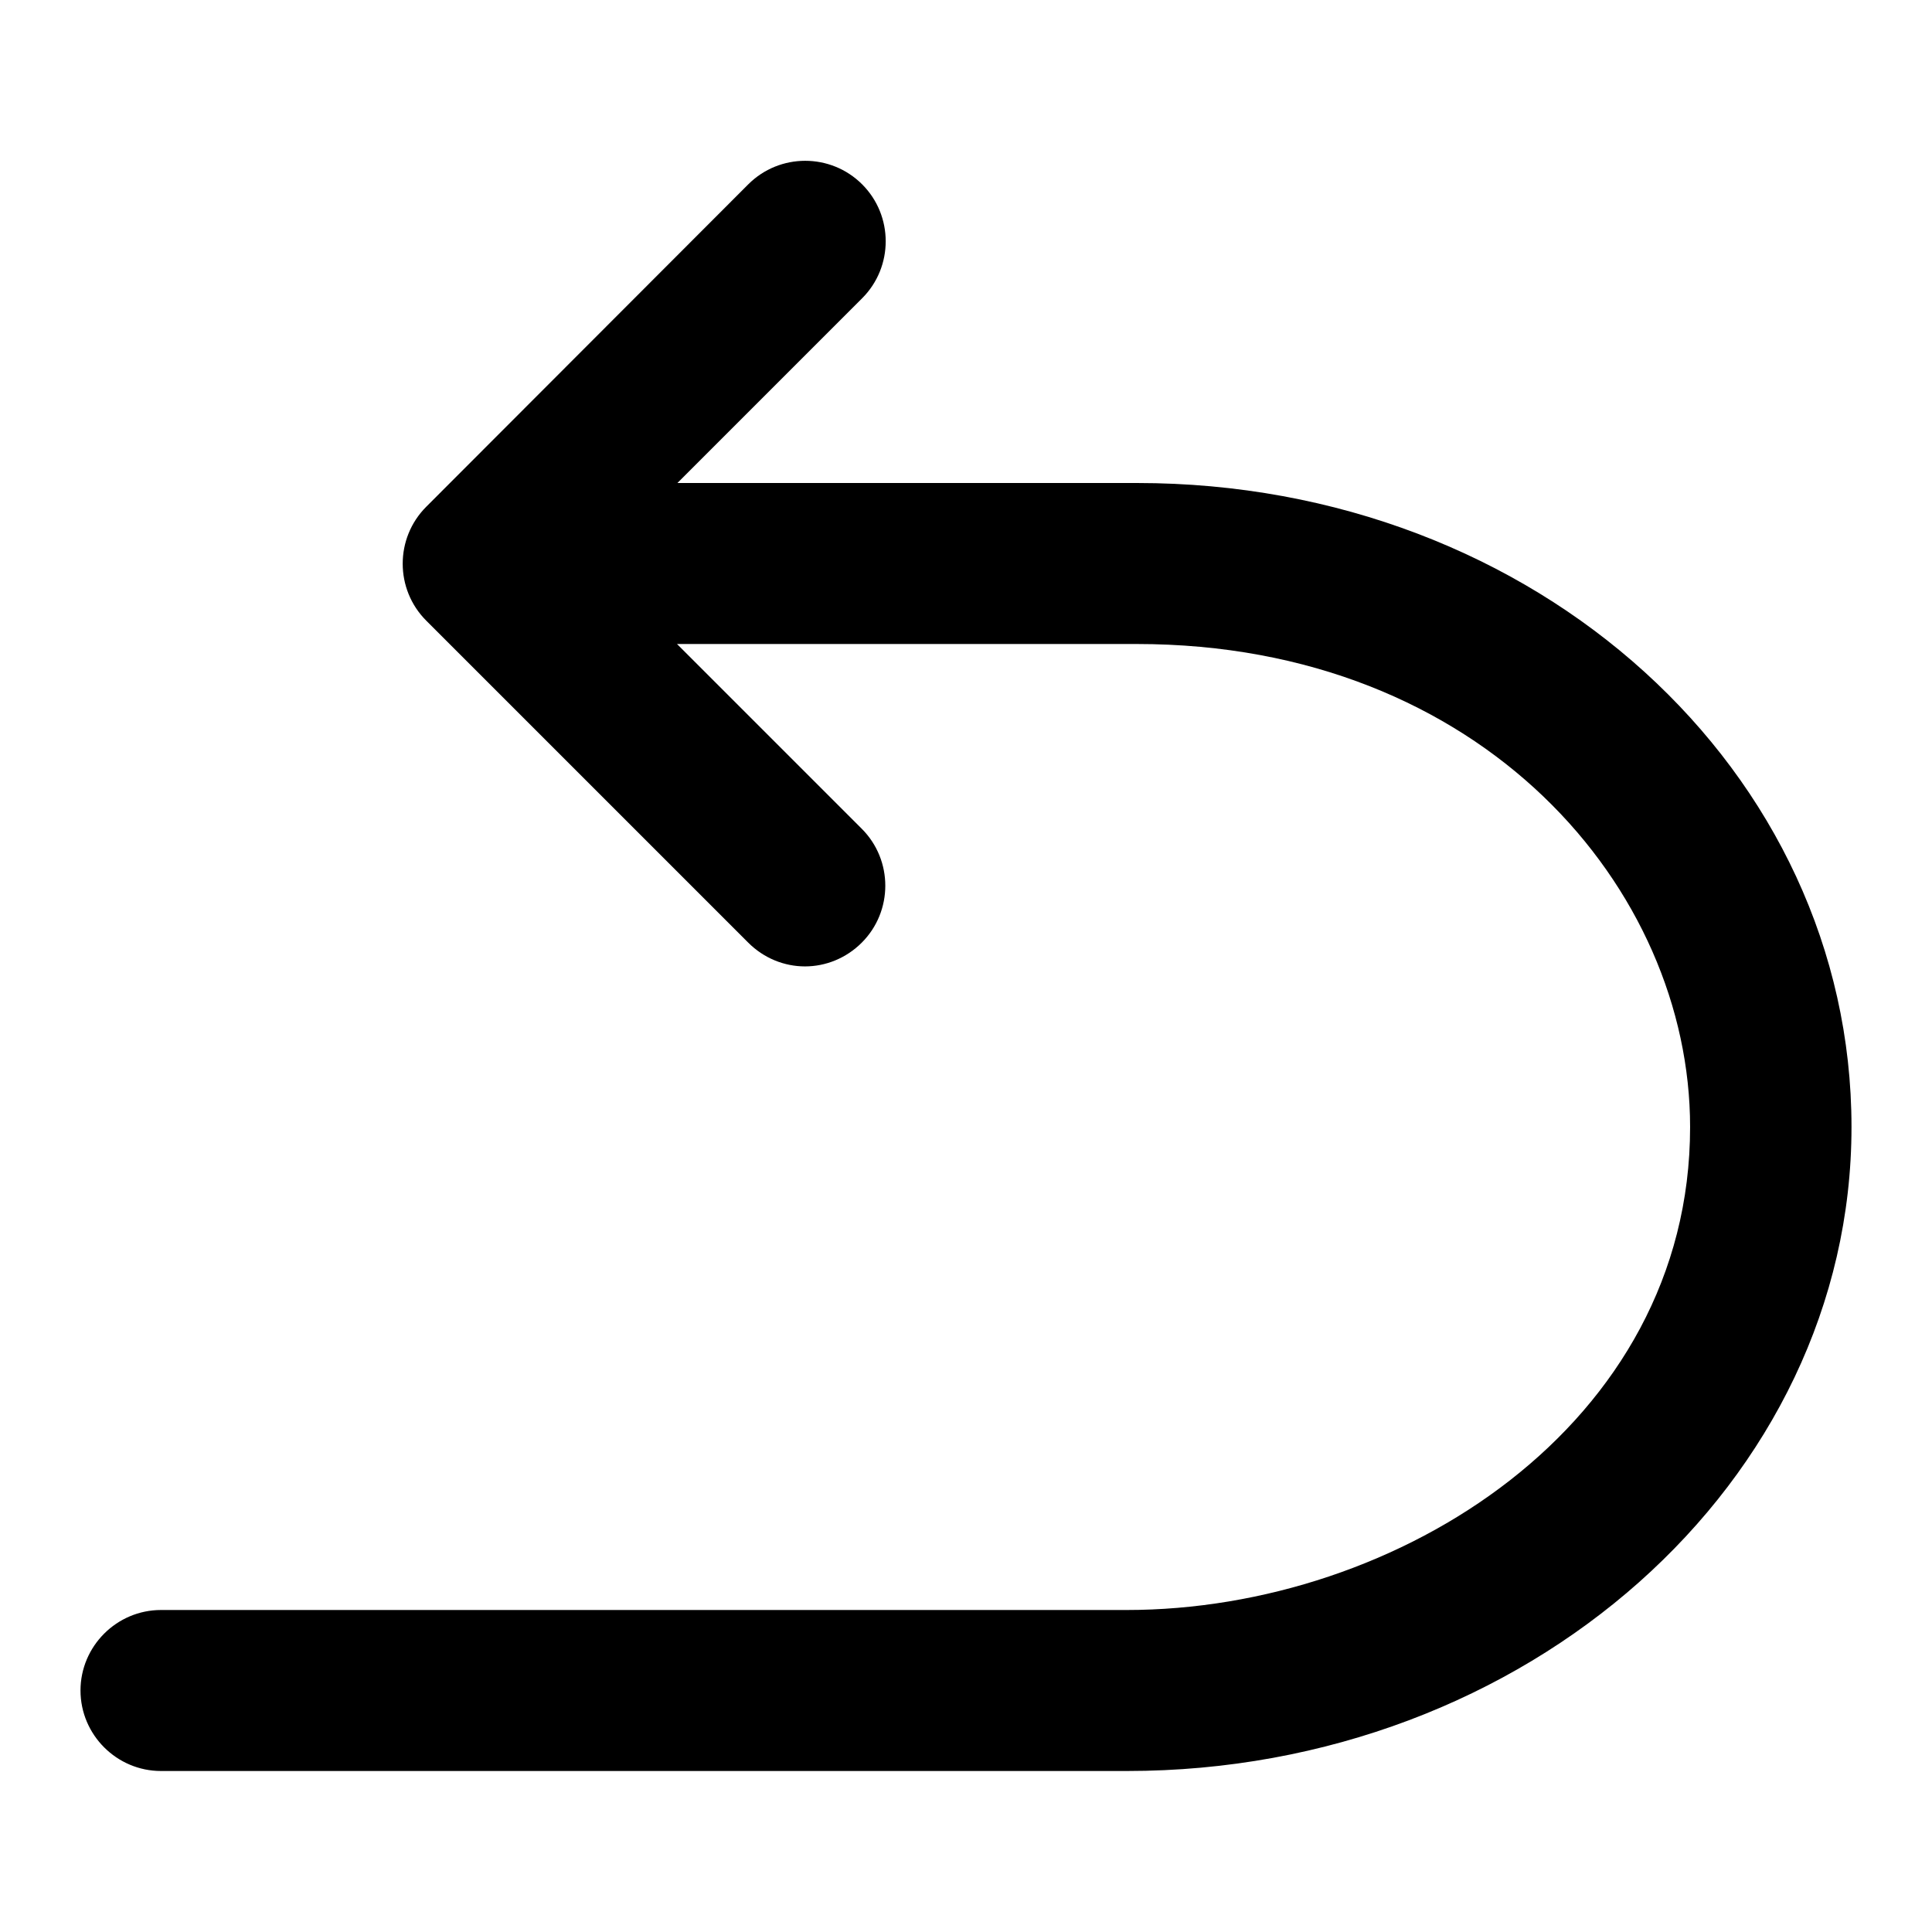
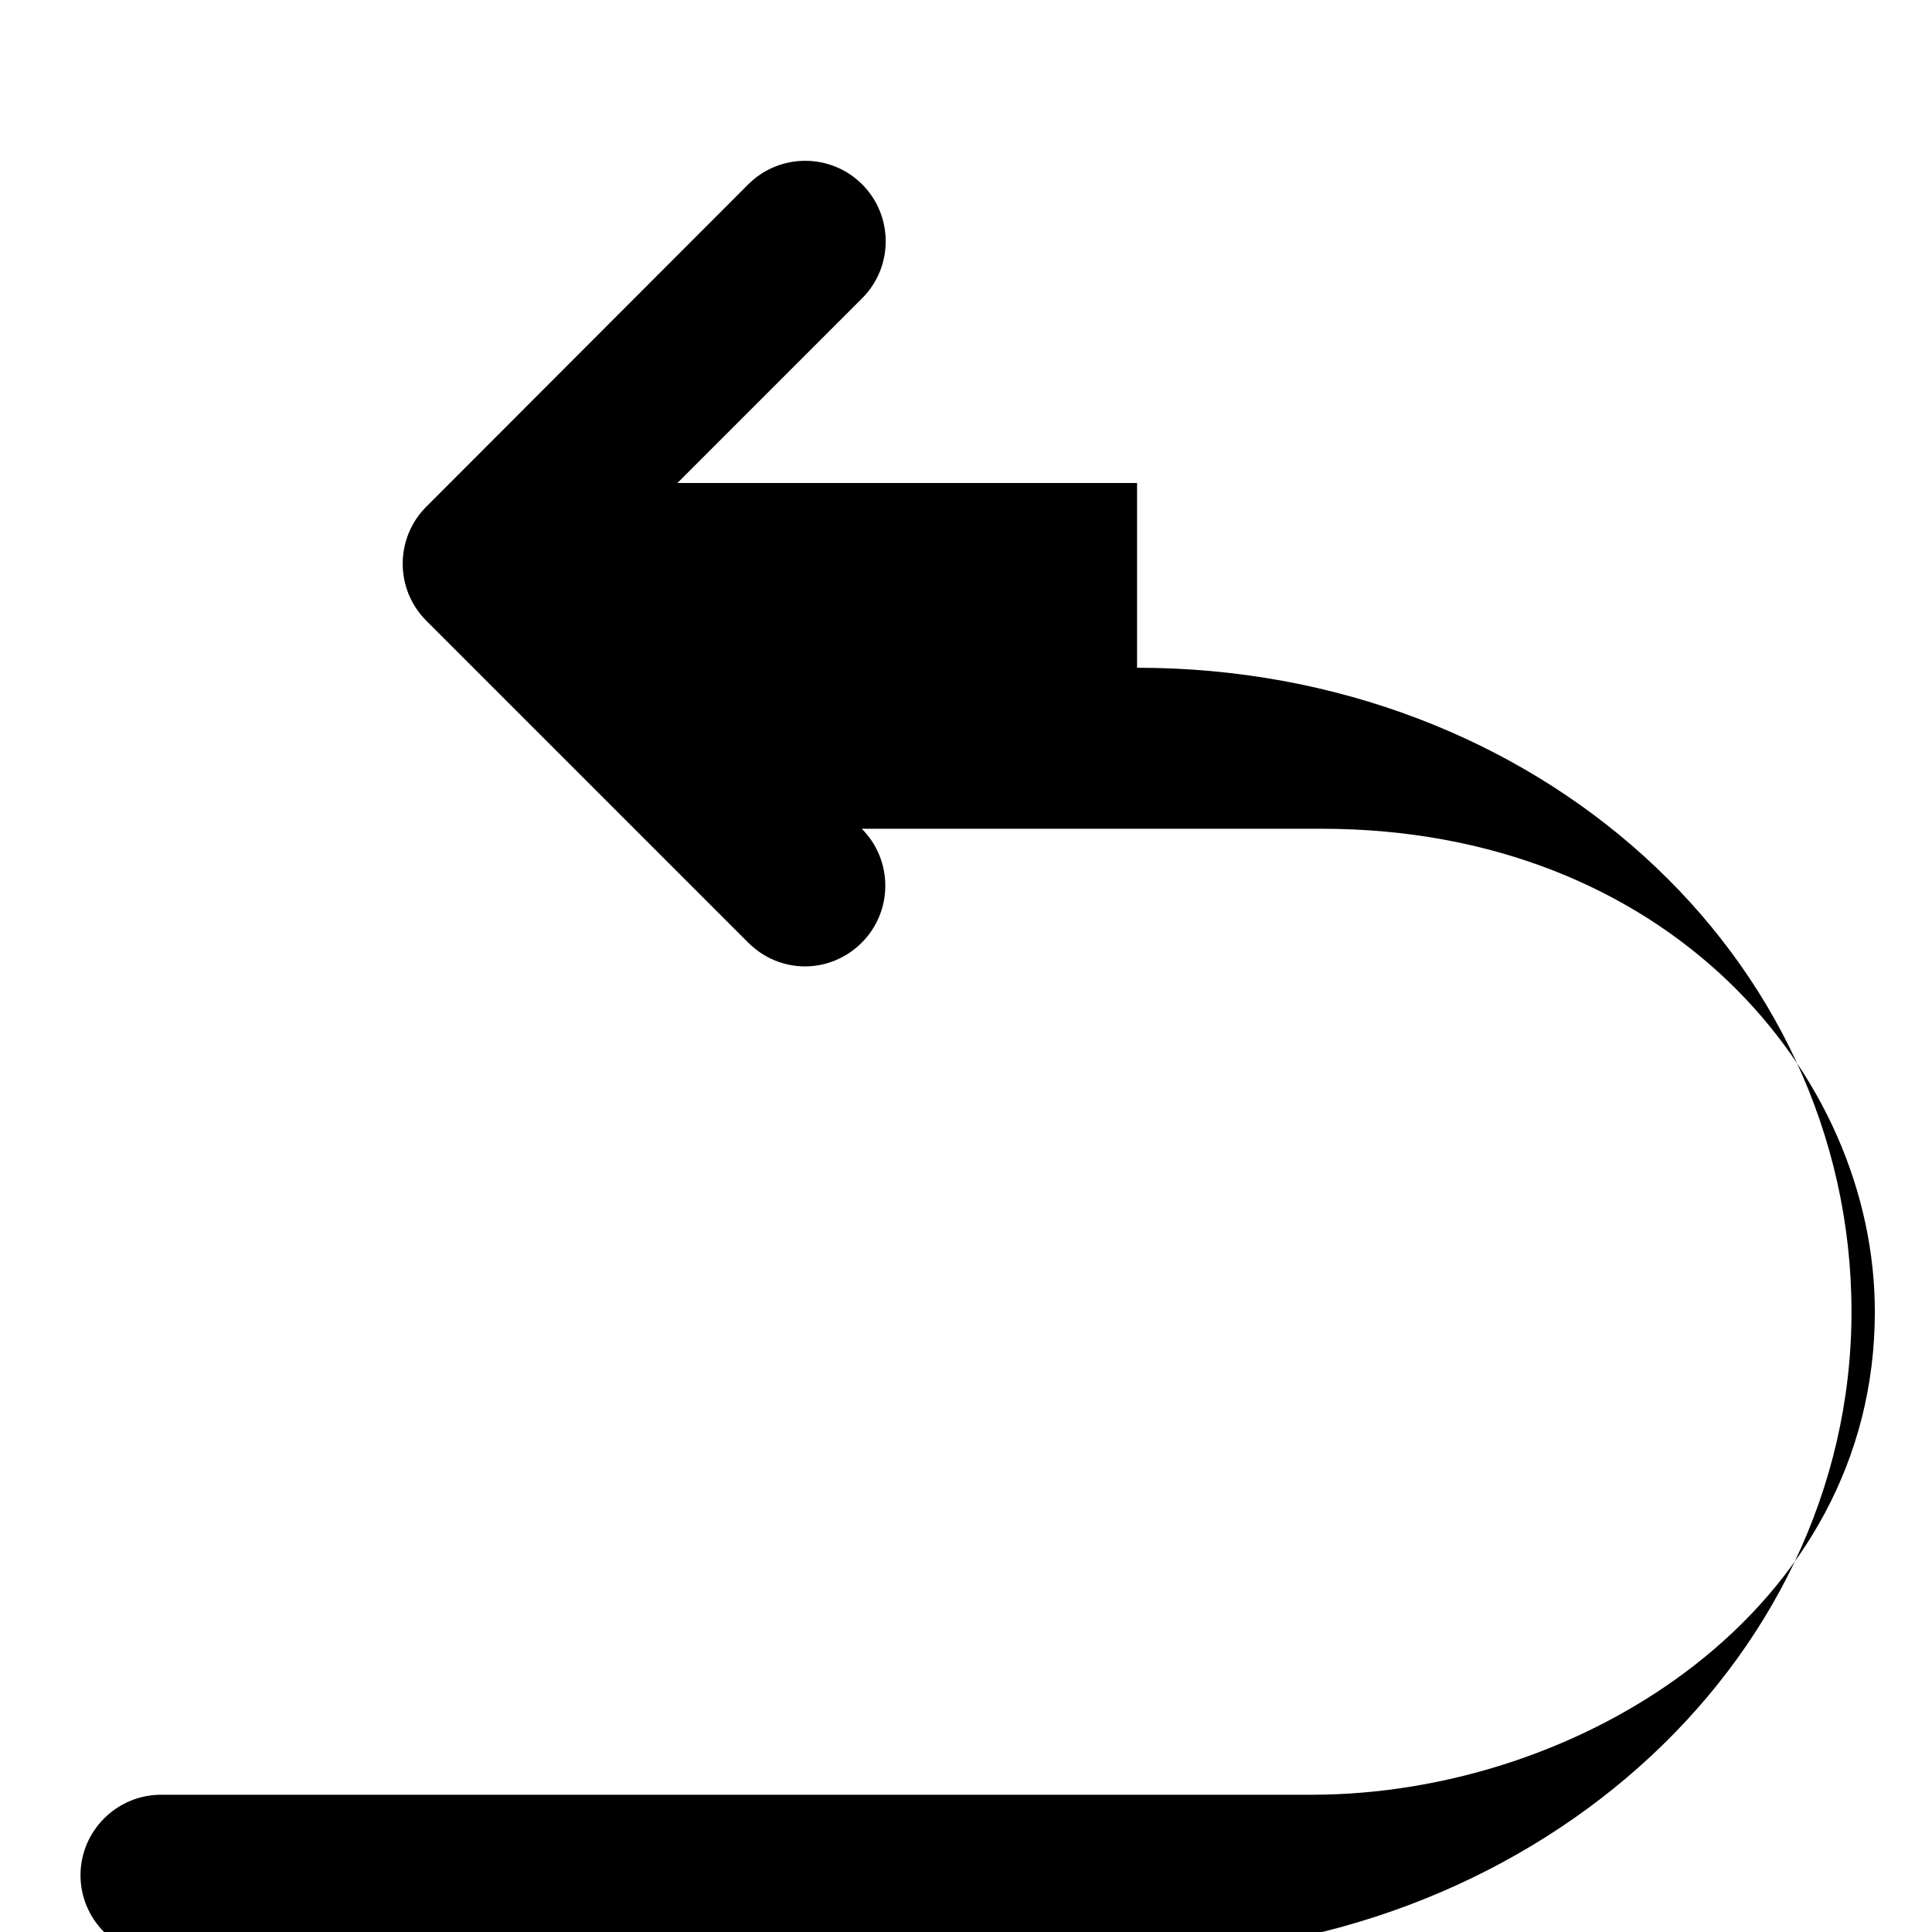
<svg xmlns="http://www.w3.org/2000/svg" id="a" width="48" height="48" viewBox="0 0 48 48">
-   <path d="M28.25,12h-11.42l4.59-4.59c.78-.78,.78-2.05,0-2.83-.78-.78-2.05-.78-2.83,0L10.59,12.59c-.78,.78-.78,2.05,0,2.83l8,8c.39,.39,.9,.59,1.41,.59s1.02-.2,1.41-.59c.78-.78,.78-2.05,0-2.83l-4.59-4.59h11.42c8.61,0,13.75,6.1,13.75,12,0,7.41-7.27,12-14,12H4c-1.1,0-2,.9-2,2s.9,2,2,2H28c9.93,0,18-7.18,18-16s-7.8-16-17.75-16Z" />
+   <path d="M28.25,12h-11.42l4.59-4.59c.78-.78,.78-2.05,0-2.83-.78-.78-2.05-.78-2.83,0L10.59,12.59c-.78,.78-.78,2.05,0,2.83l8,8c.39,.39,.9,.59,1.41,.59s1.02-.2,1.41-.59c.78-.78,.78-2.05,0-2.83h11.42c8.61,0,13.75,6.1,13.75,12,0,7.41-7.27,12-14,12H4c-1.1,0-2,.9-2,2s.9,2,2,2H28c9.93,0,18-7.18,18-16s-7.8-16-17.75-16Z" />
</svg>